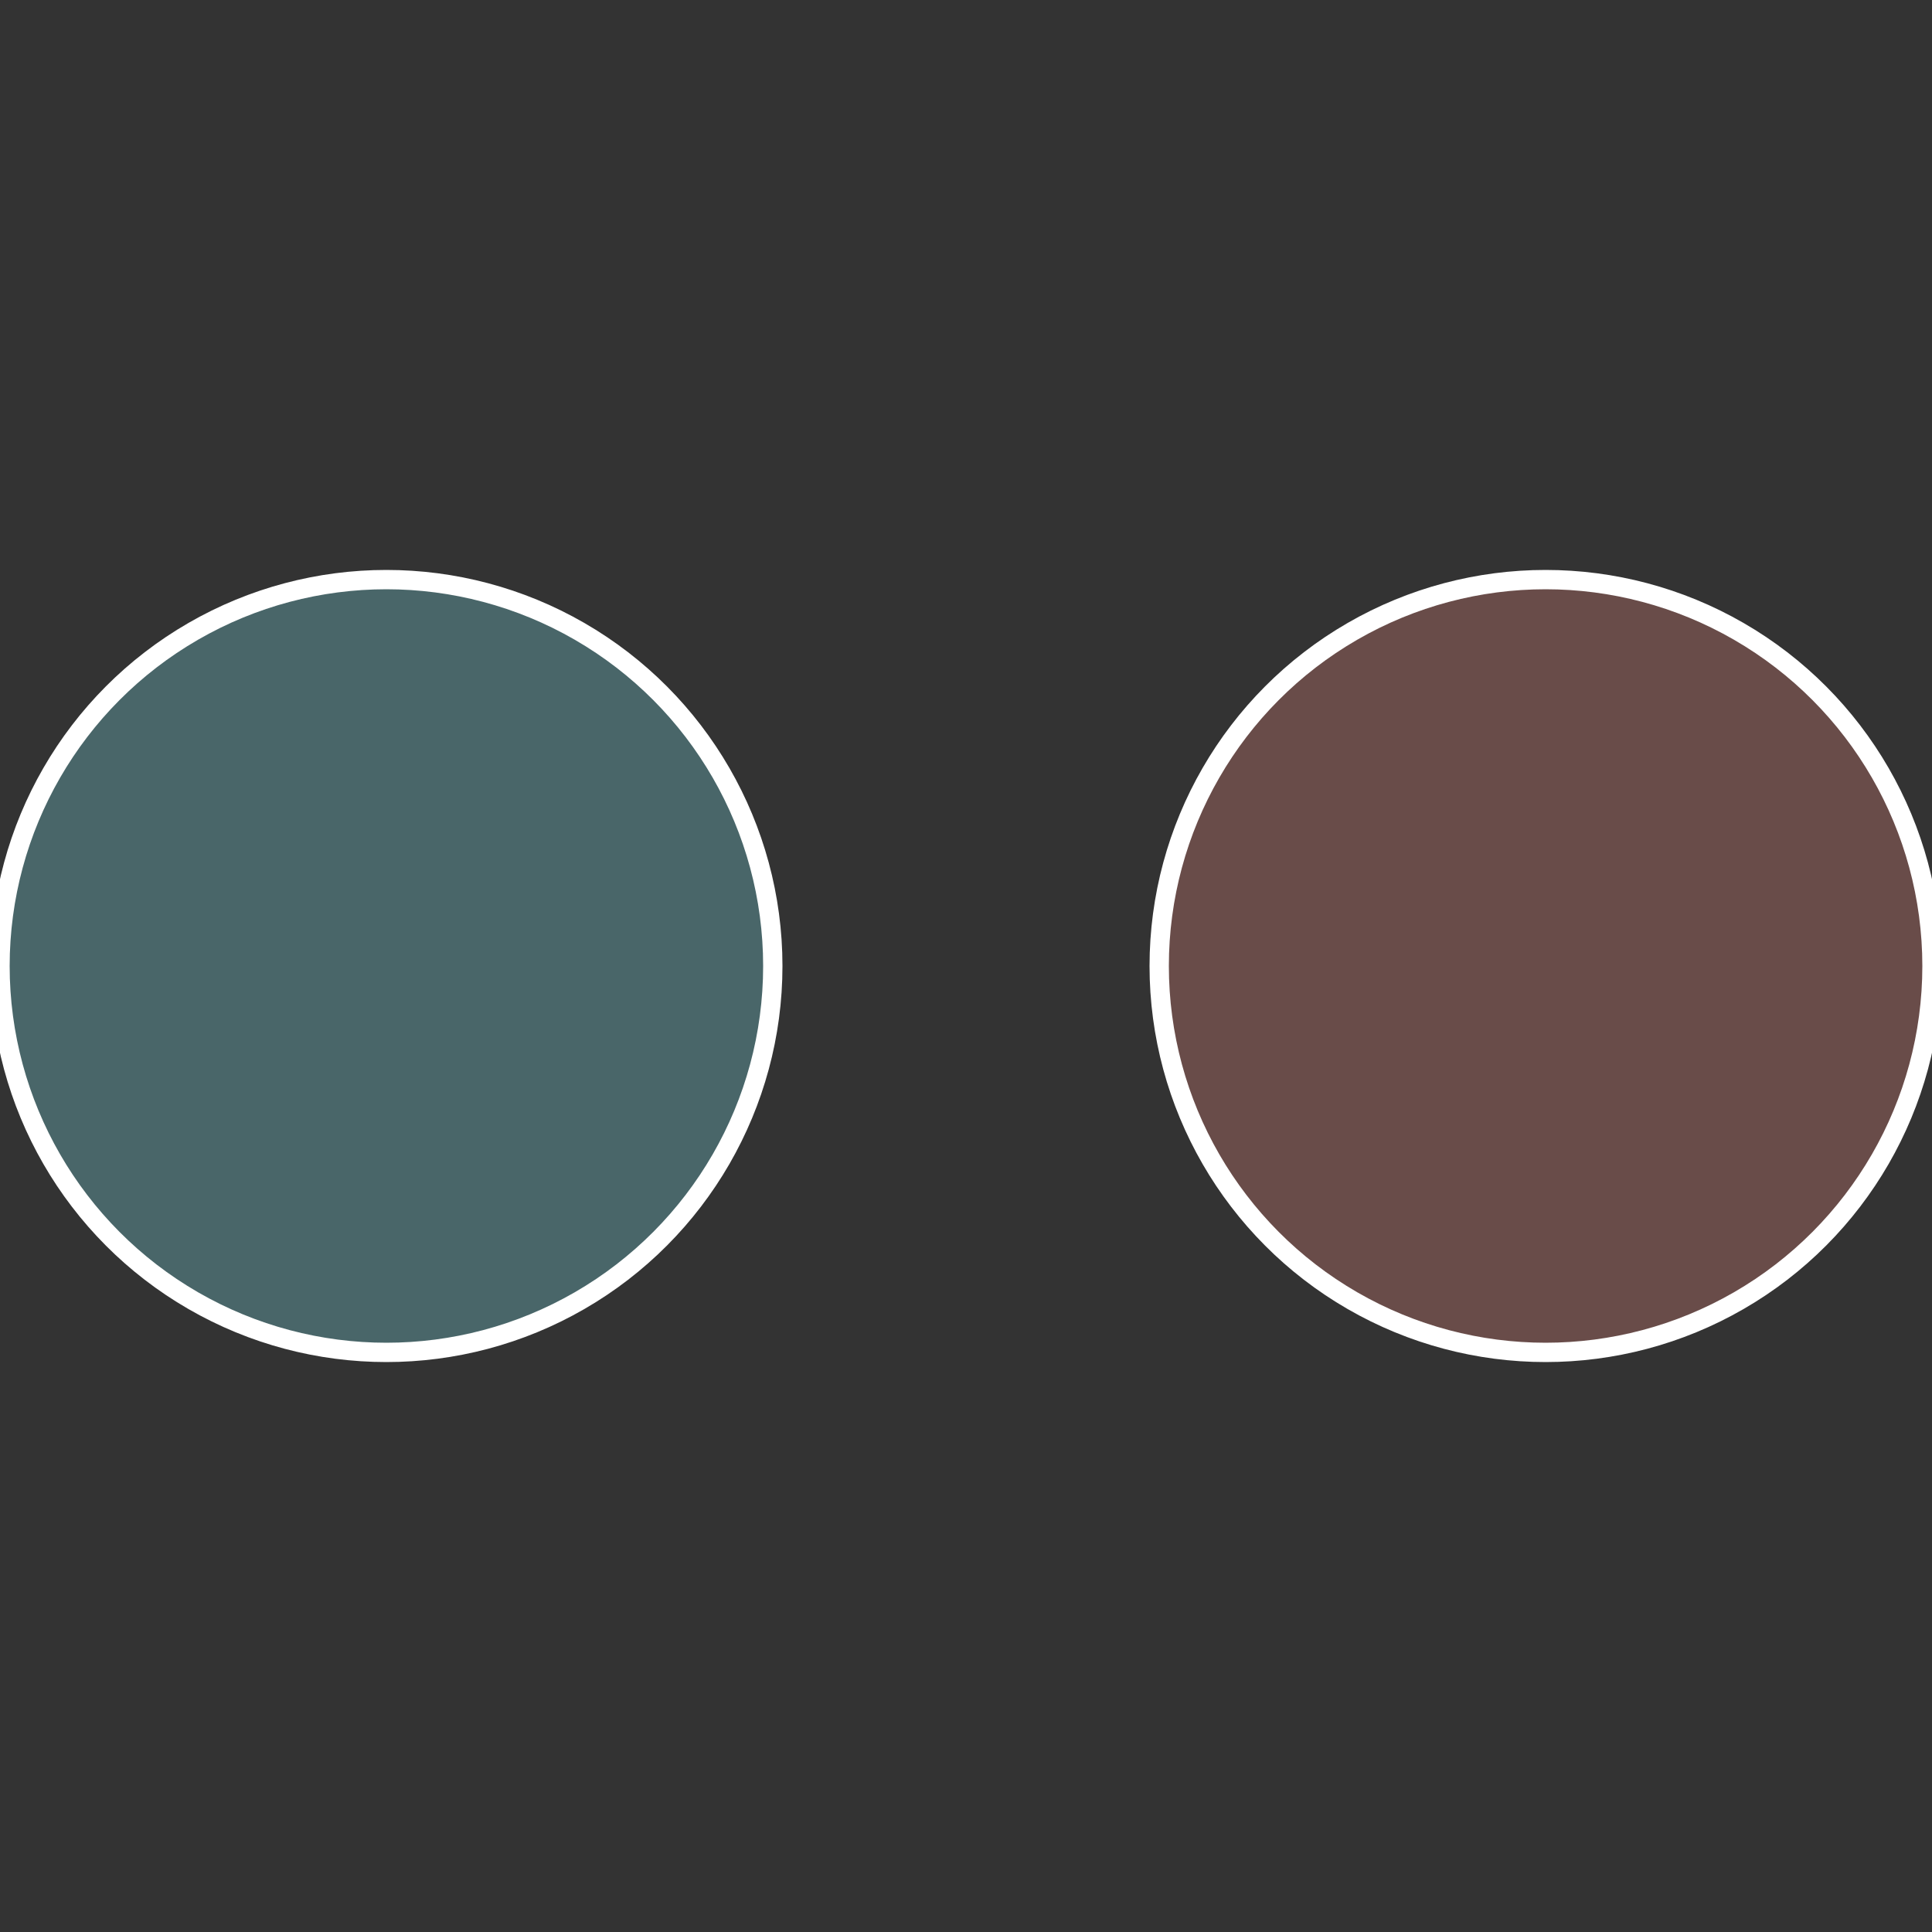
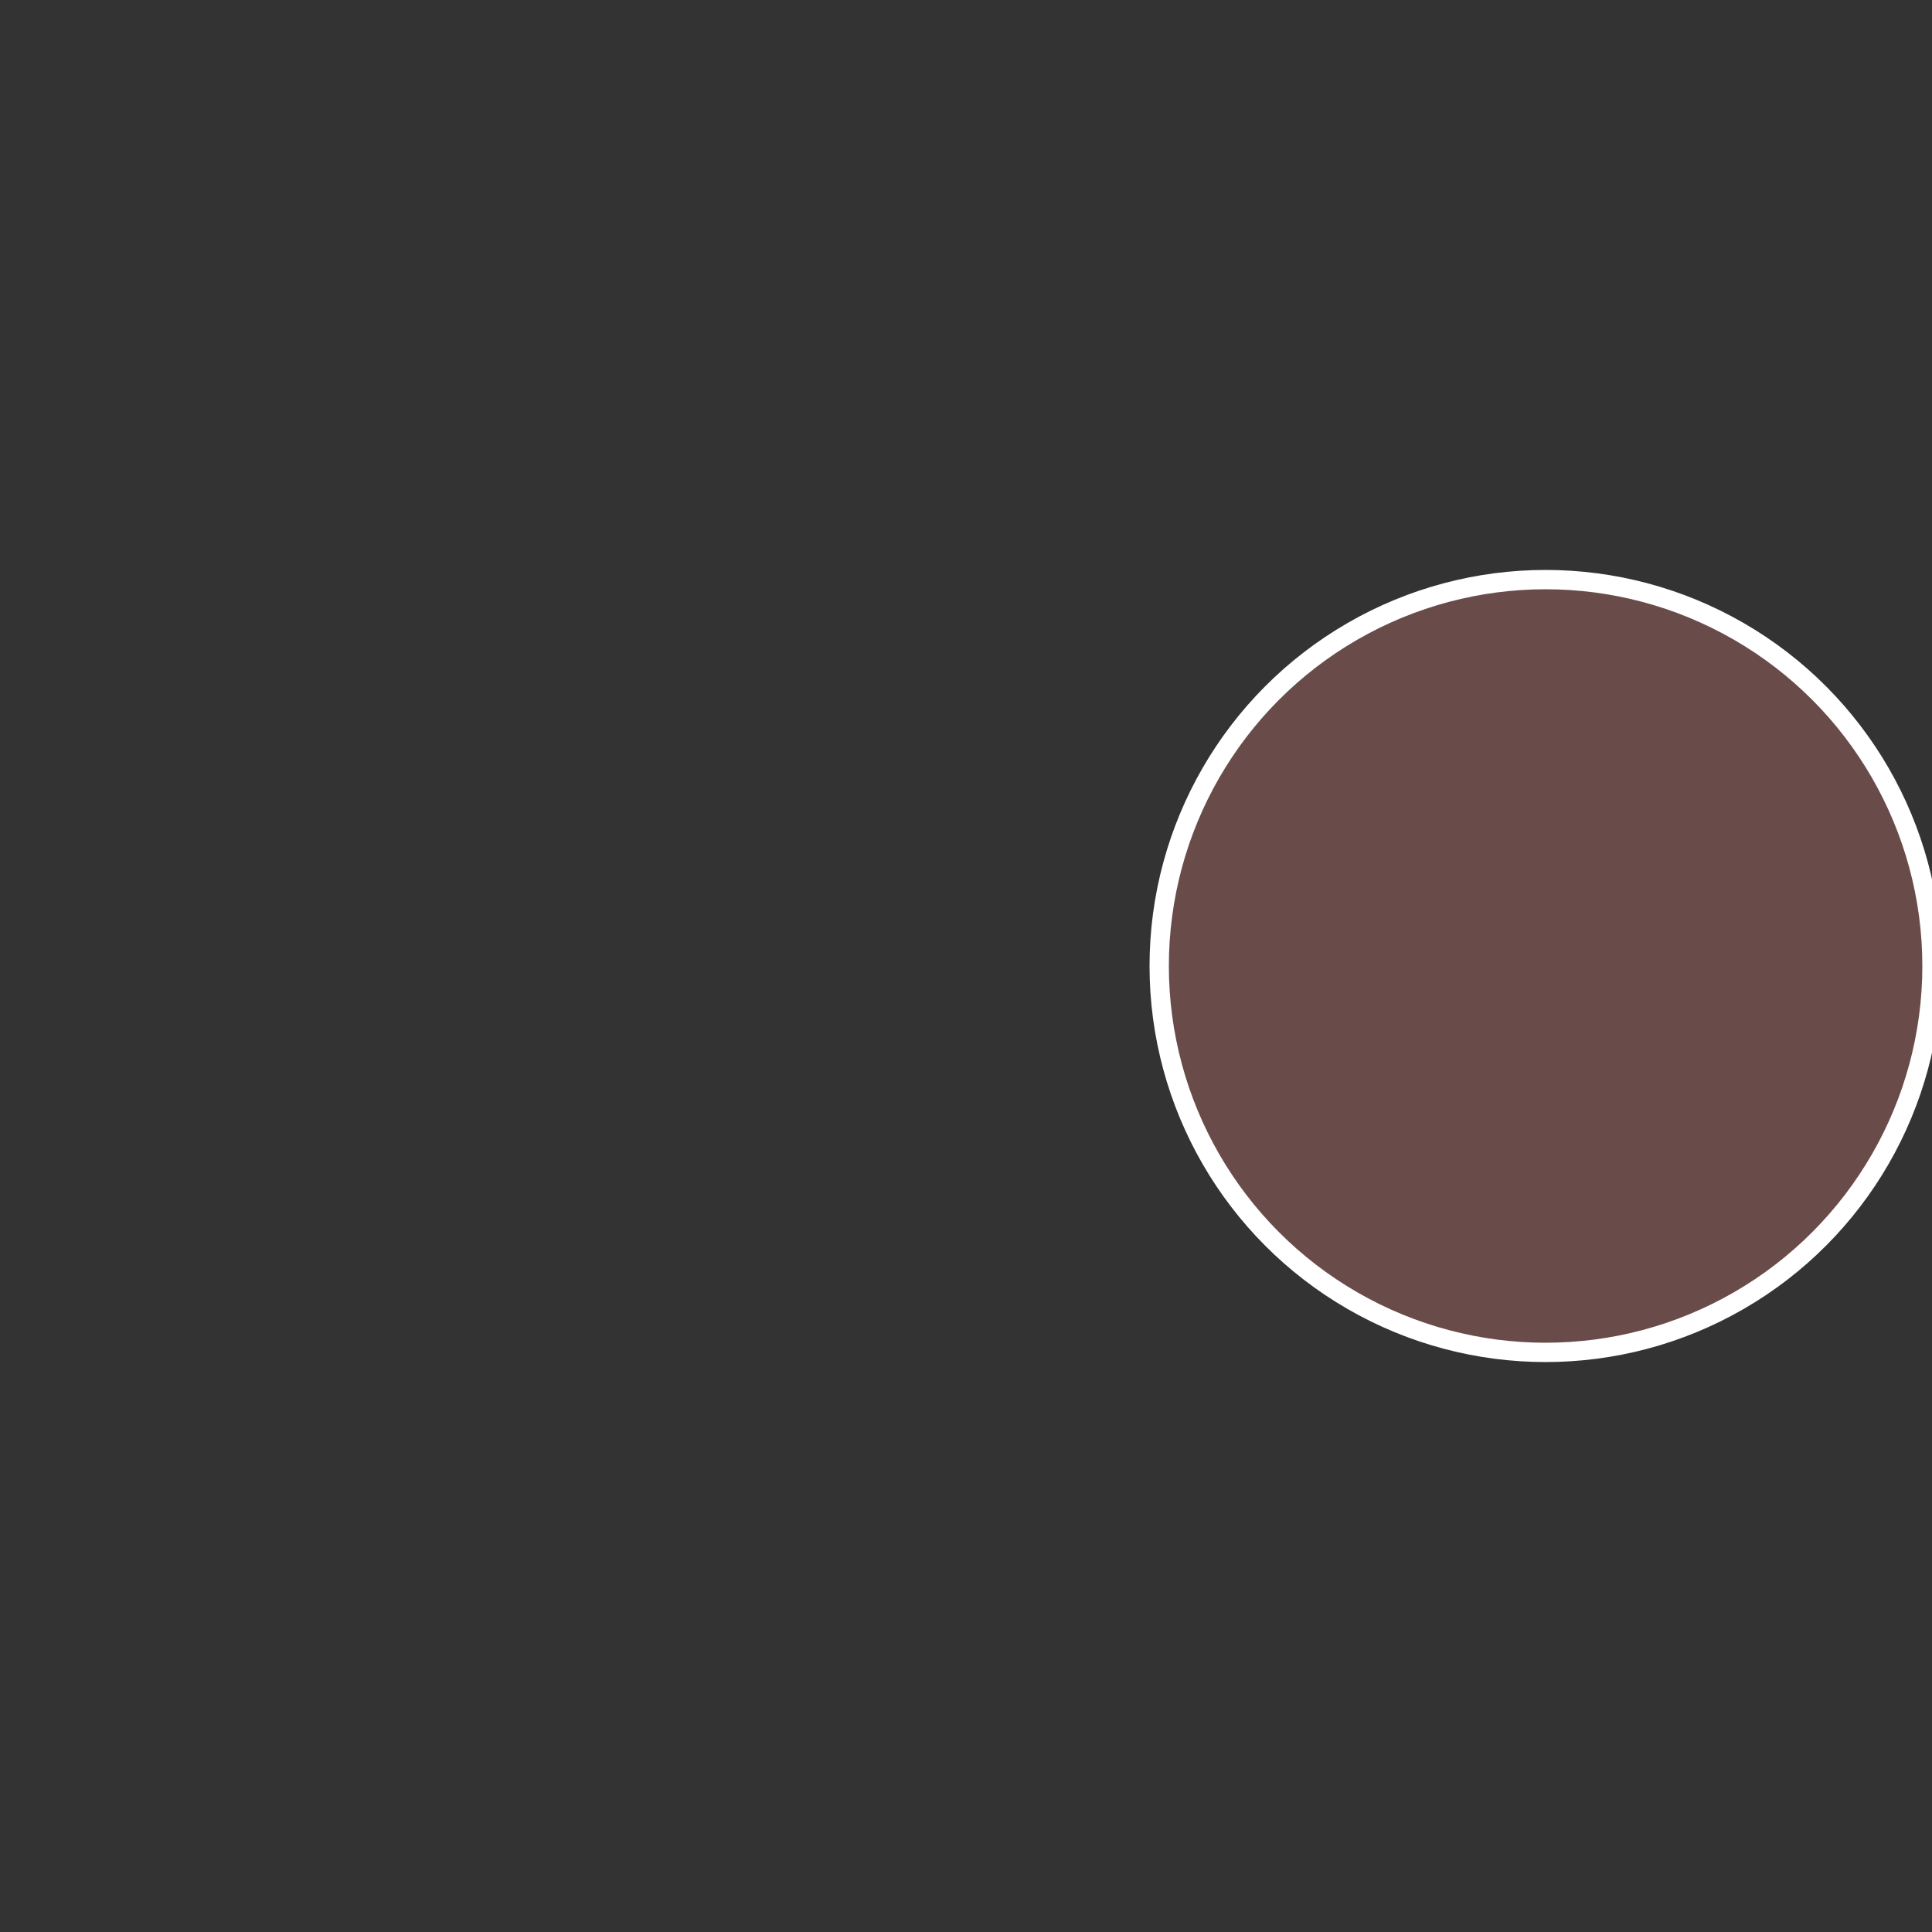
<svg xmlns="http://www.w3.org/2000/svg" width="500" height="500" viewBox="-1 -1 2 2">
  <rect x="-1" y="-1" width="2" height="2" fill="#333333" stroke="none" />
  <circle cx="0.6" cy="0" r="0.4" fill="#694c49" stroke="#fff" stroke-width="1%" />
-   <circle cx="-0.6" cy="7.3478807948841E-17" r="0.4" fill="#496669" stroke="#fff" stroke-width="1%" />
</svg>